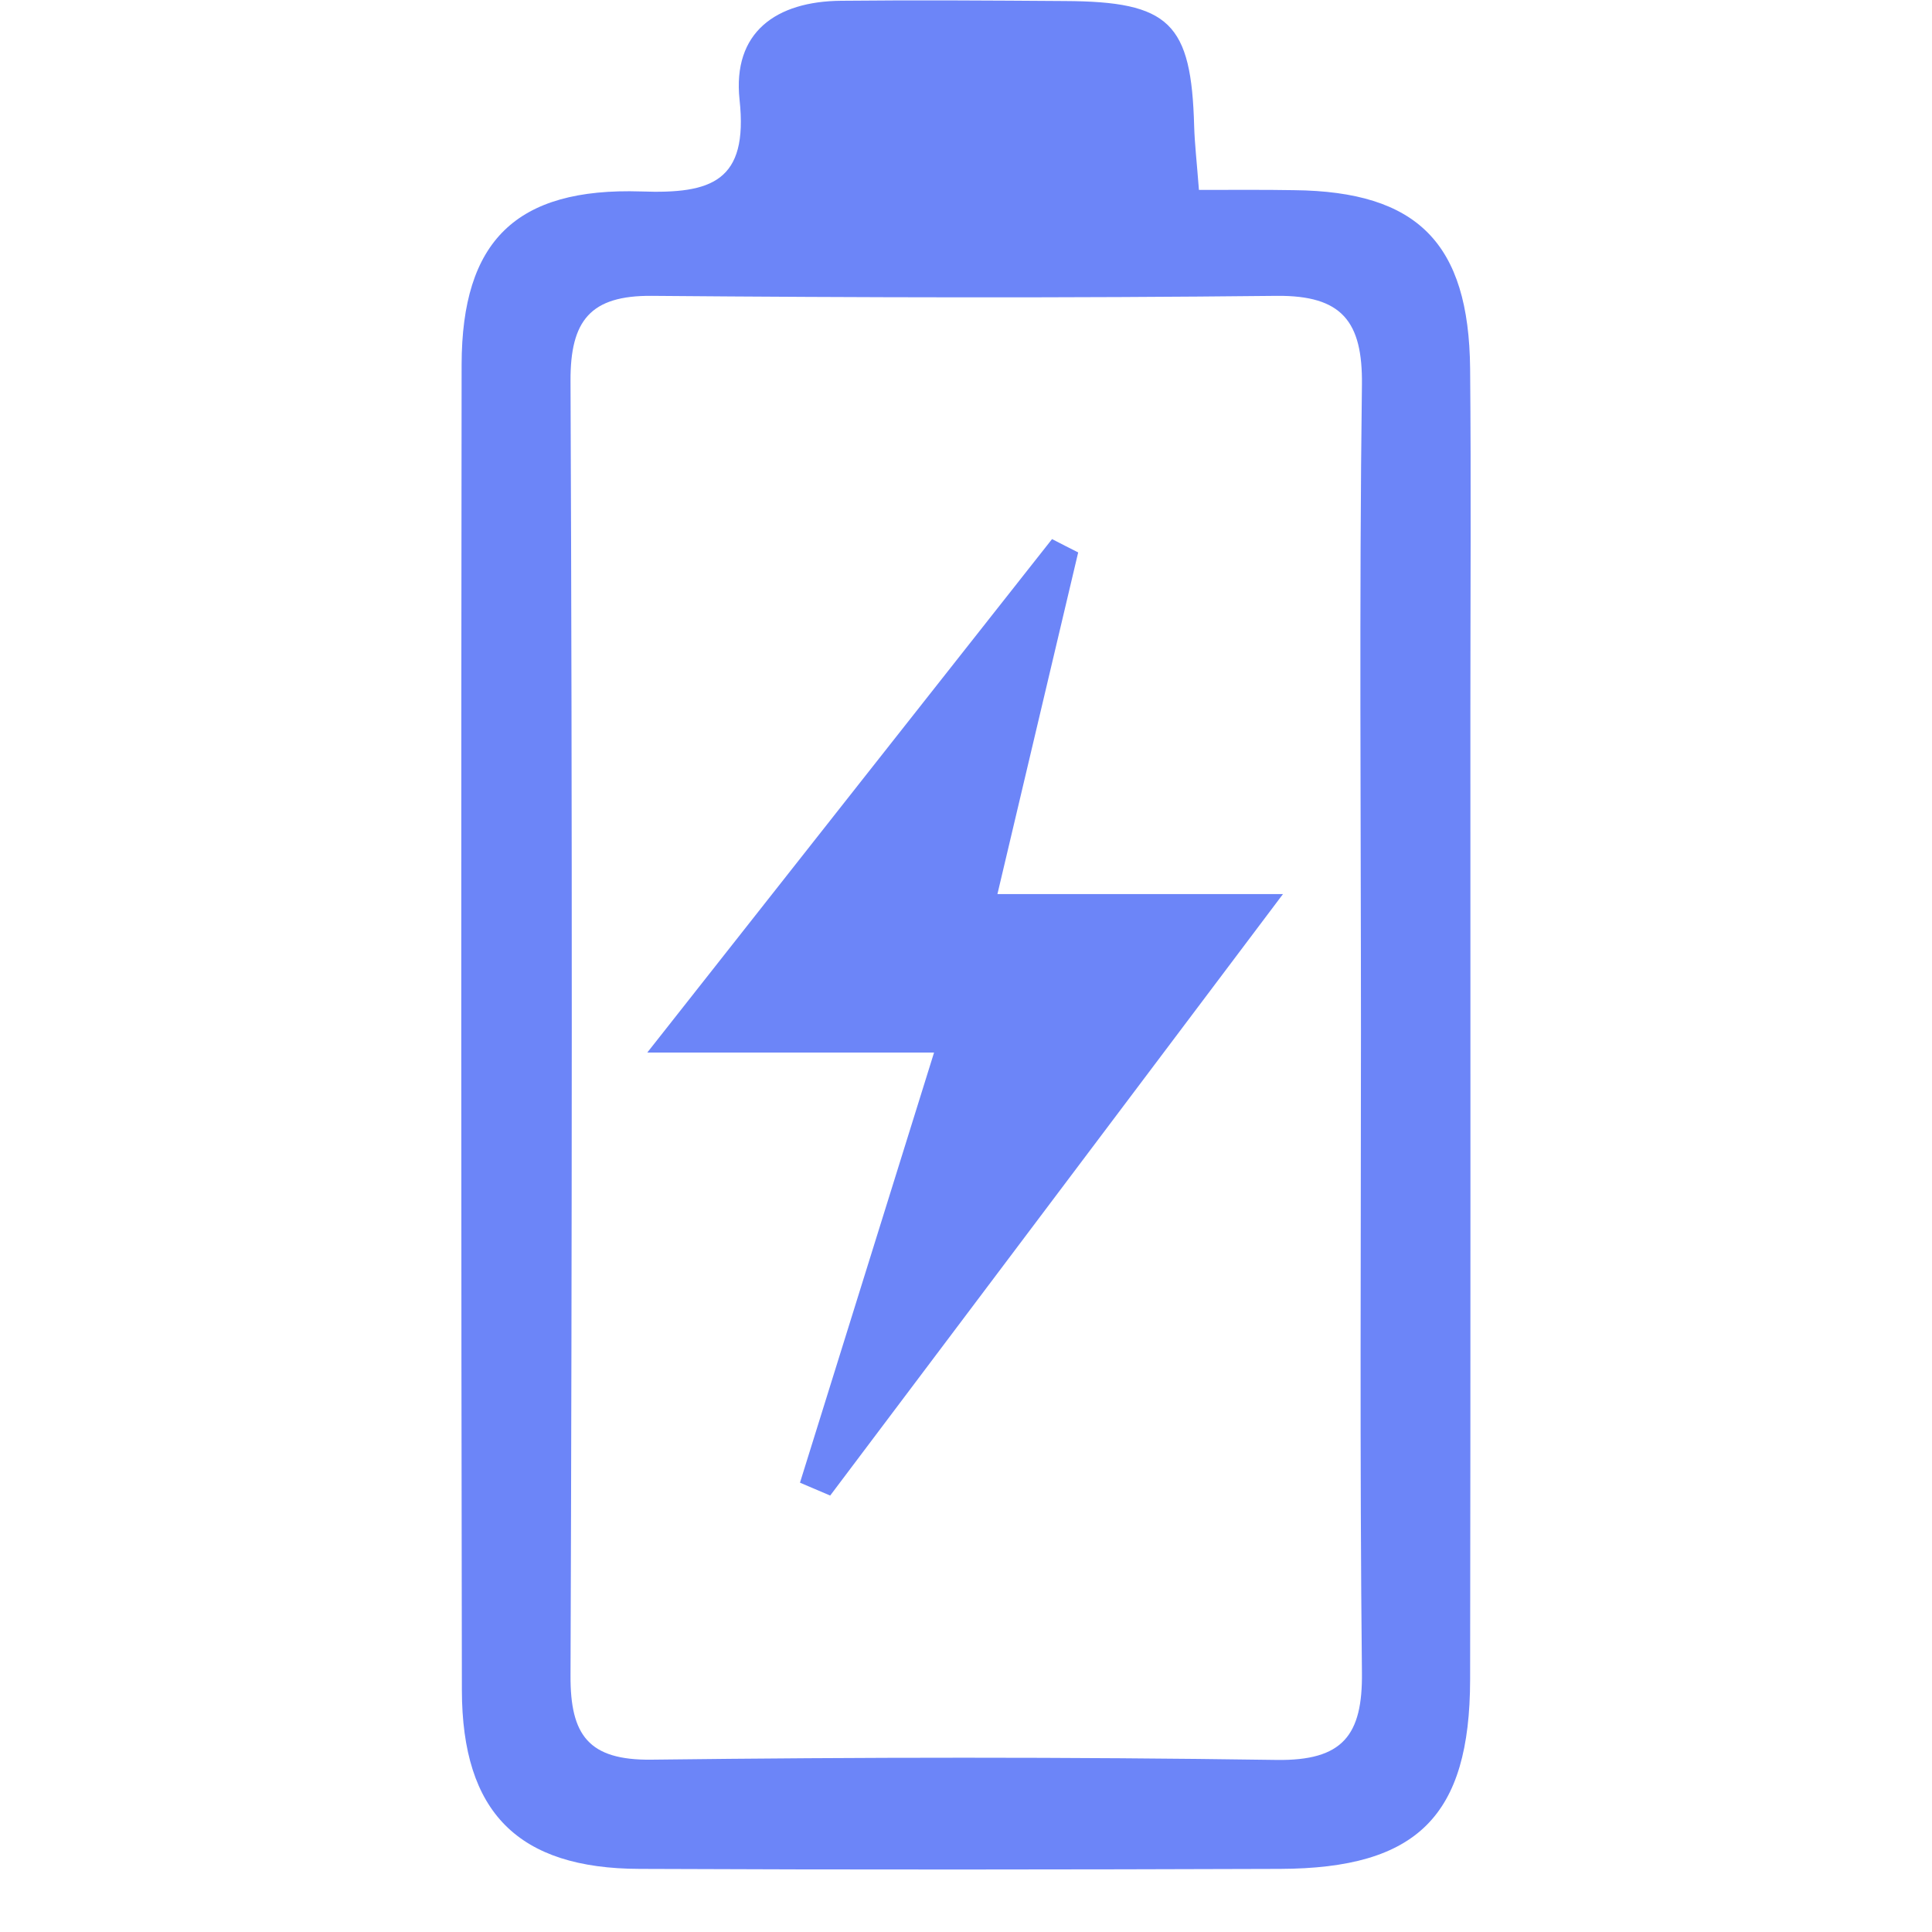
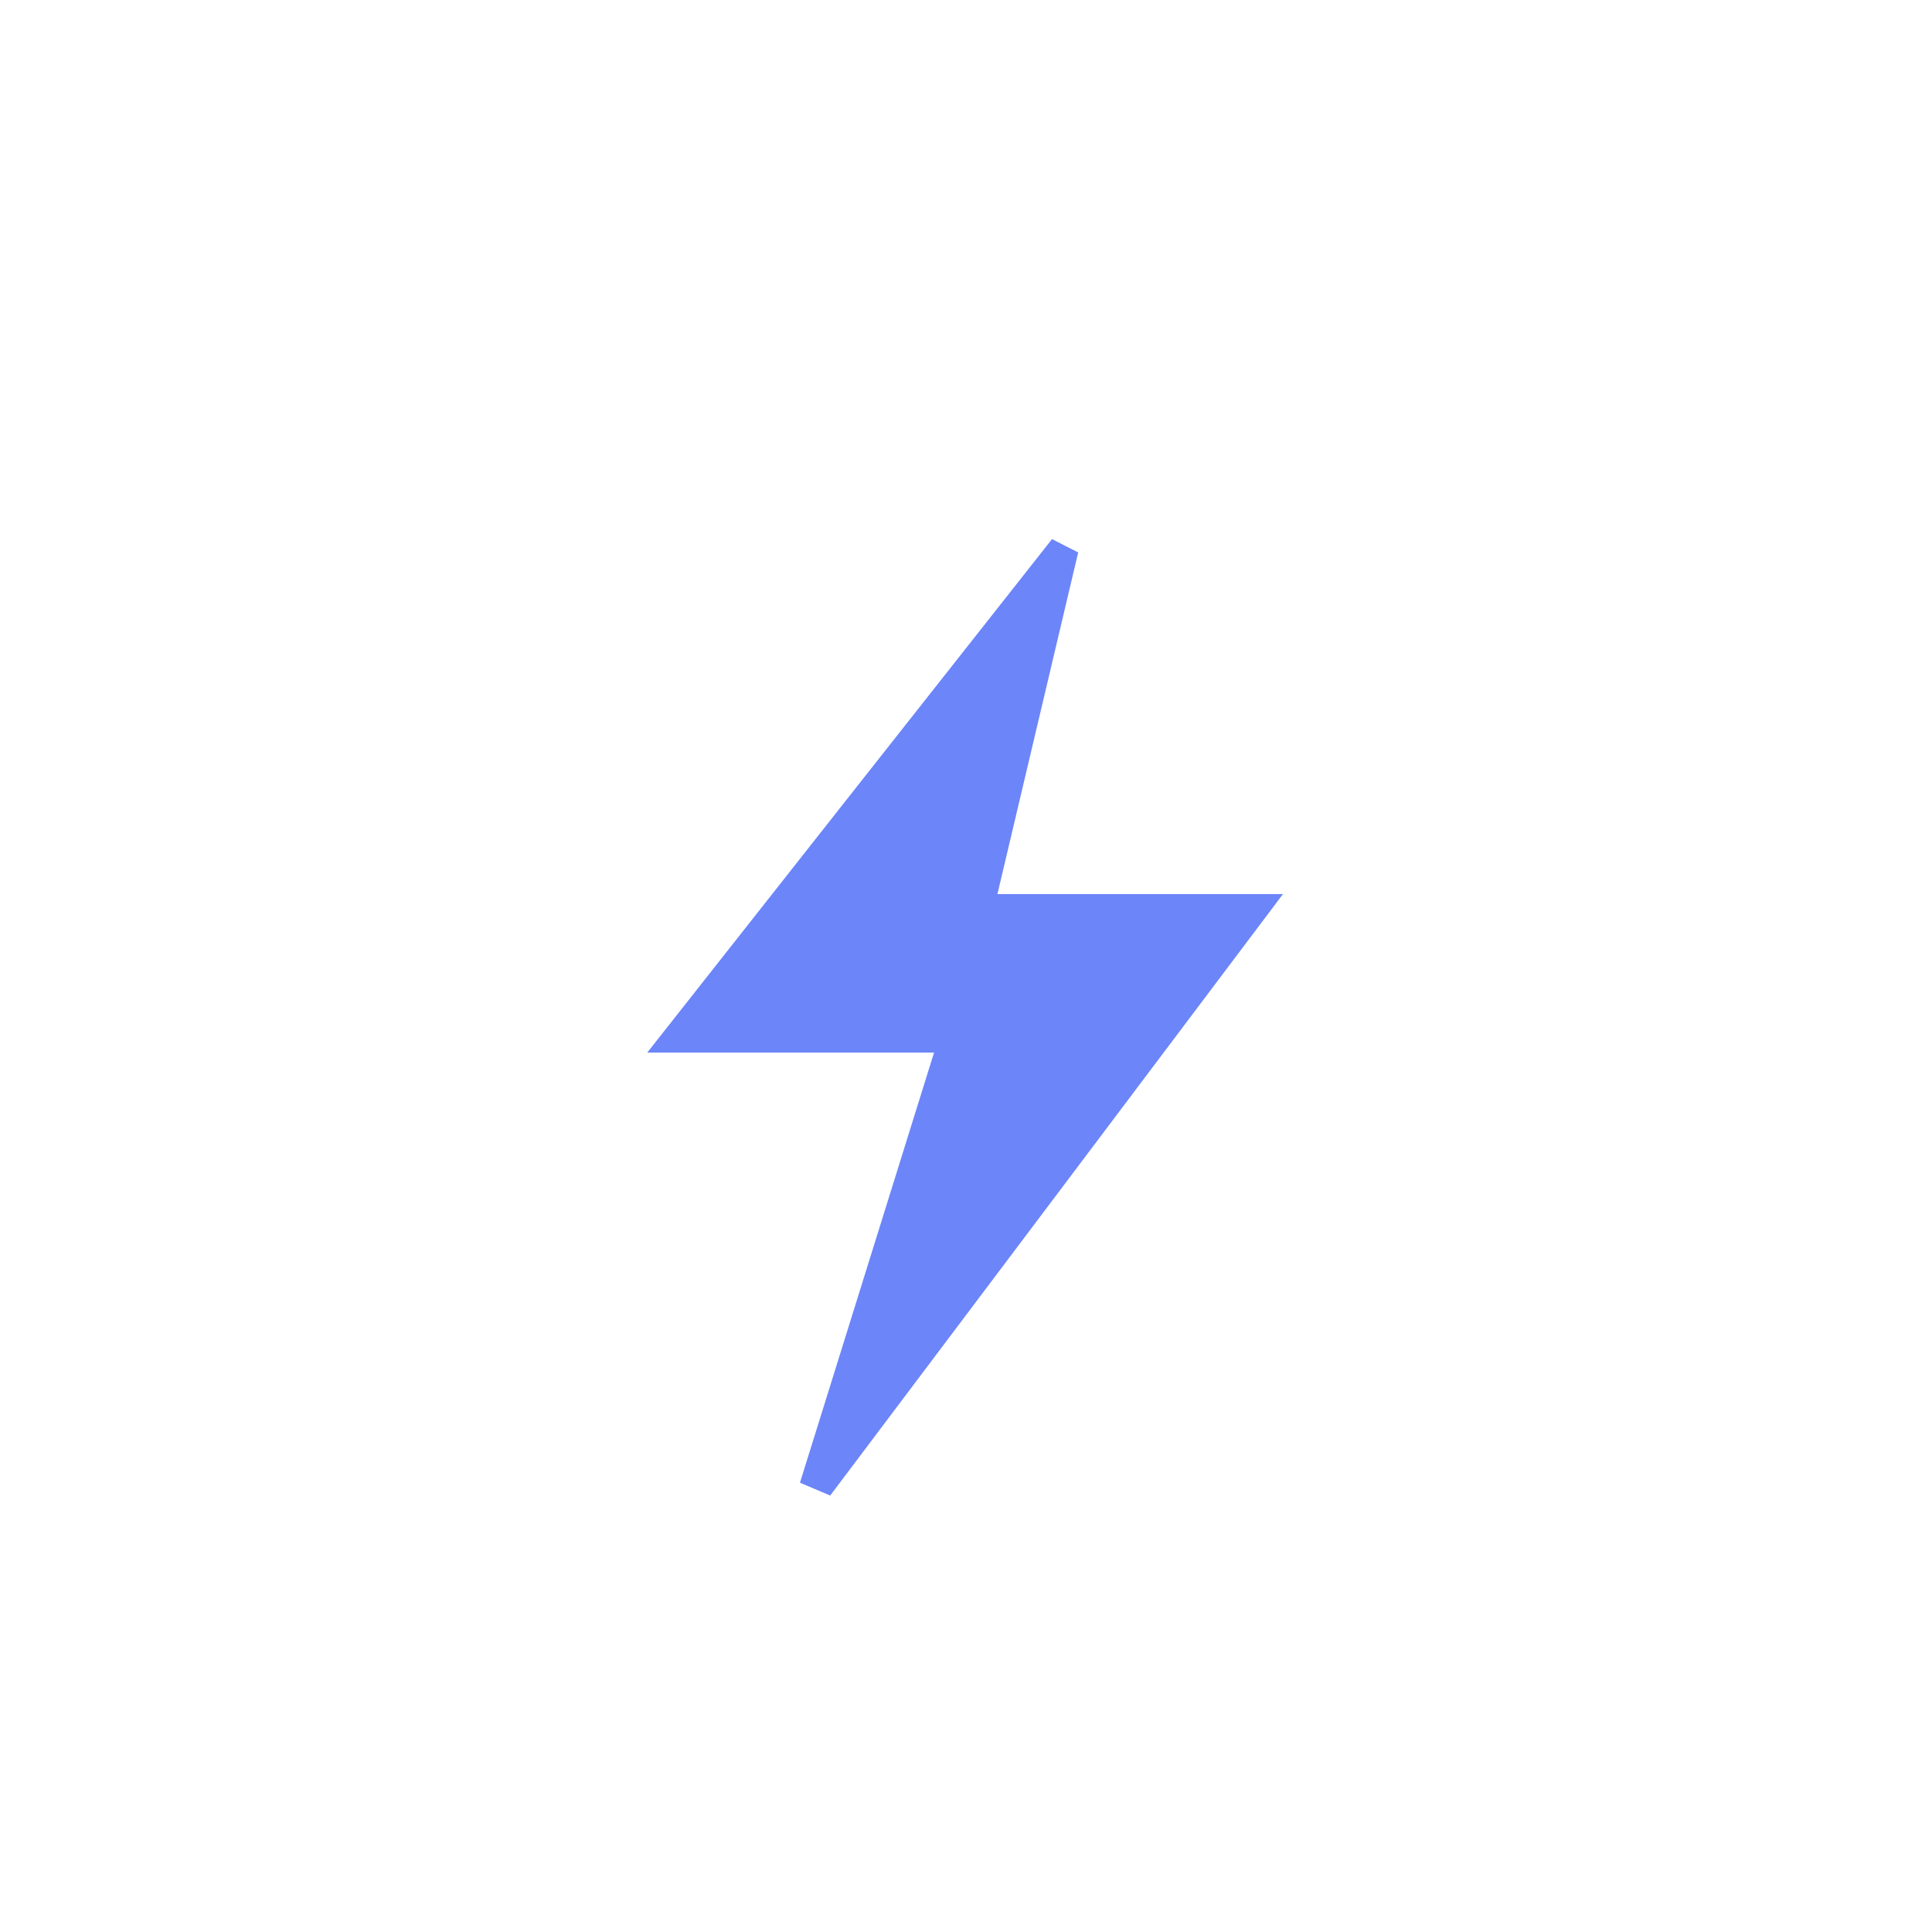
<svg xmlns="http://www.w3.org/2000/svg" version="1.0" preserveAspectRatio="xMidYMid meet" height="40" viewBox="0 0 30 30" zoomAndPan="magnify" width="40">
  <defs>
    <clipPath id="f297031417">
      <path clip-rule="nonzero" d="M 7.145 0 L 23 0 L 23 29.031 L 7.145 29.031 Z M 7.145 0" />
    </clipPath>
  </defs>
  <g clip-path="url(#f297031417)">
-     <path fill-rule="nonzero" fill-opacity="1" d="M 18.617 2.949 C 19.184 2.949 19.641 2.945 20.094 2.953 C 22.008 2.973 22.809 3.773 22.828 5.723 C 22.844 7.496 22.832 9.27 22.832 11.043 C 22.832 16.059 22.836 21.07 22.828 26.082 C 22.824 28.199 22.008 29.012 19.879 29.02 C 16.566 29.031 13.25 29.035 9.934 29.02 C 8.043 29.016 7.176 28.141 7.172 26.246 C 7.16 19.383 7.16 12.52 7.168 5.66 C 7.172 3.746 8.008 2.91 9.957 2.973 C 11.047 3.012 11.621 2.82 11.484 1.551 C 11.371 0.5 12.051 0.02 13.062 0.012 C 14.219 0 15.375 0.008 16.531 0.016 C 18.164 0.023 18.5 0.355 18.543 1.965 C 18.551 2.23 18.582 2.496 18.617 2.949 Z M 21.133 16.031 C 21.133 12.68 21.105 9.328 21.148 5.977 C 21.16 4.988 20.836 4.586 19.828 4.594 C 16.594 4.629 13.355 4.621 10.121 4.594 C 9.168 4.586 8.855 4.977 8.859 5.914 C 8.887 12.613 8.883 19.316 8.859 26.02 C 8.855 26.941 9.137 27.336 10.117 27.324 C 13.352 27.285 16.586 27.281 19.82 27.328 C 20.852 27.344 21.16 26.945 21.148 25.969 C 21.113 22.656 21.133 19.344 21.133 16.031 Z M 21.133 16.031" fill="#6c85f8" />
-   </g>
+     </g>
  <path fill-rule="nonzero" fill-opacity="1" d="M 14.504 16.344 C 13.031 16.344 11.707 16.344 10.051 16.344 C 12.277 13.52 14.305 10.945 16.336 8.371 C 16.469 8.441 16.605 8.508 16.742 8.578 C 16.336 10.293 15.93 12.012 15.488 13.883 C 16.953 13.883 18.277 13.883 19.922 13.883 C 17.457 17.16 15.172 20.191 12.891 23.223 C 12.734 23.156 12.578 23.09 12.422 23.023 C 13.098 20.852 13.777 18.68 14.504 16.344 Z M 14.504 16.344" fill="#6c85f8" />
</svg>